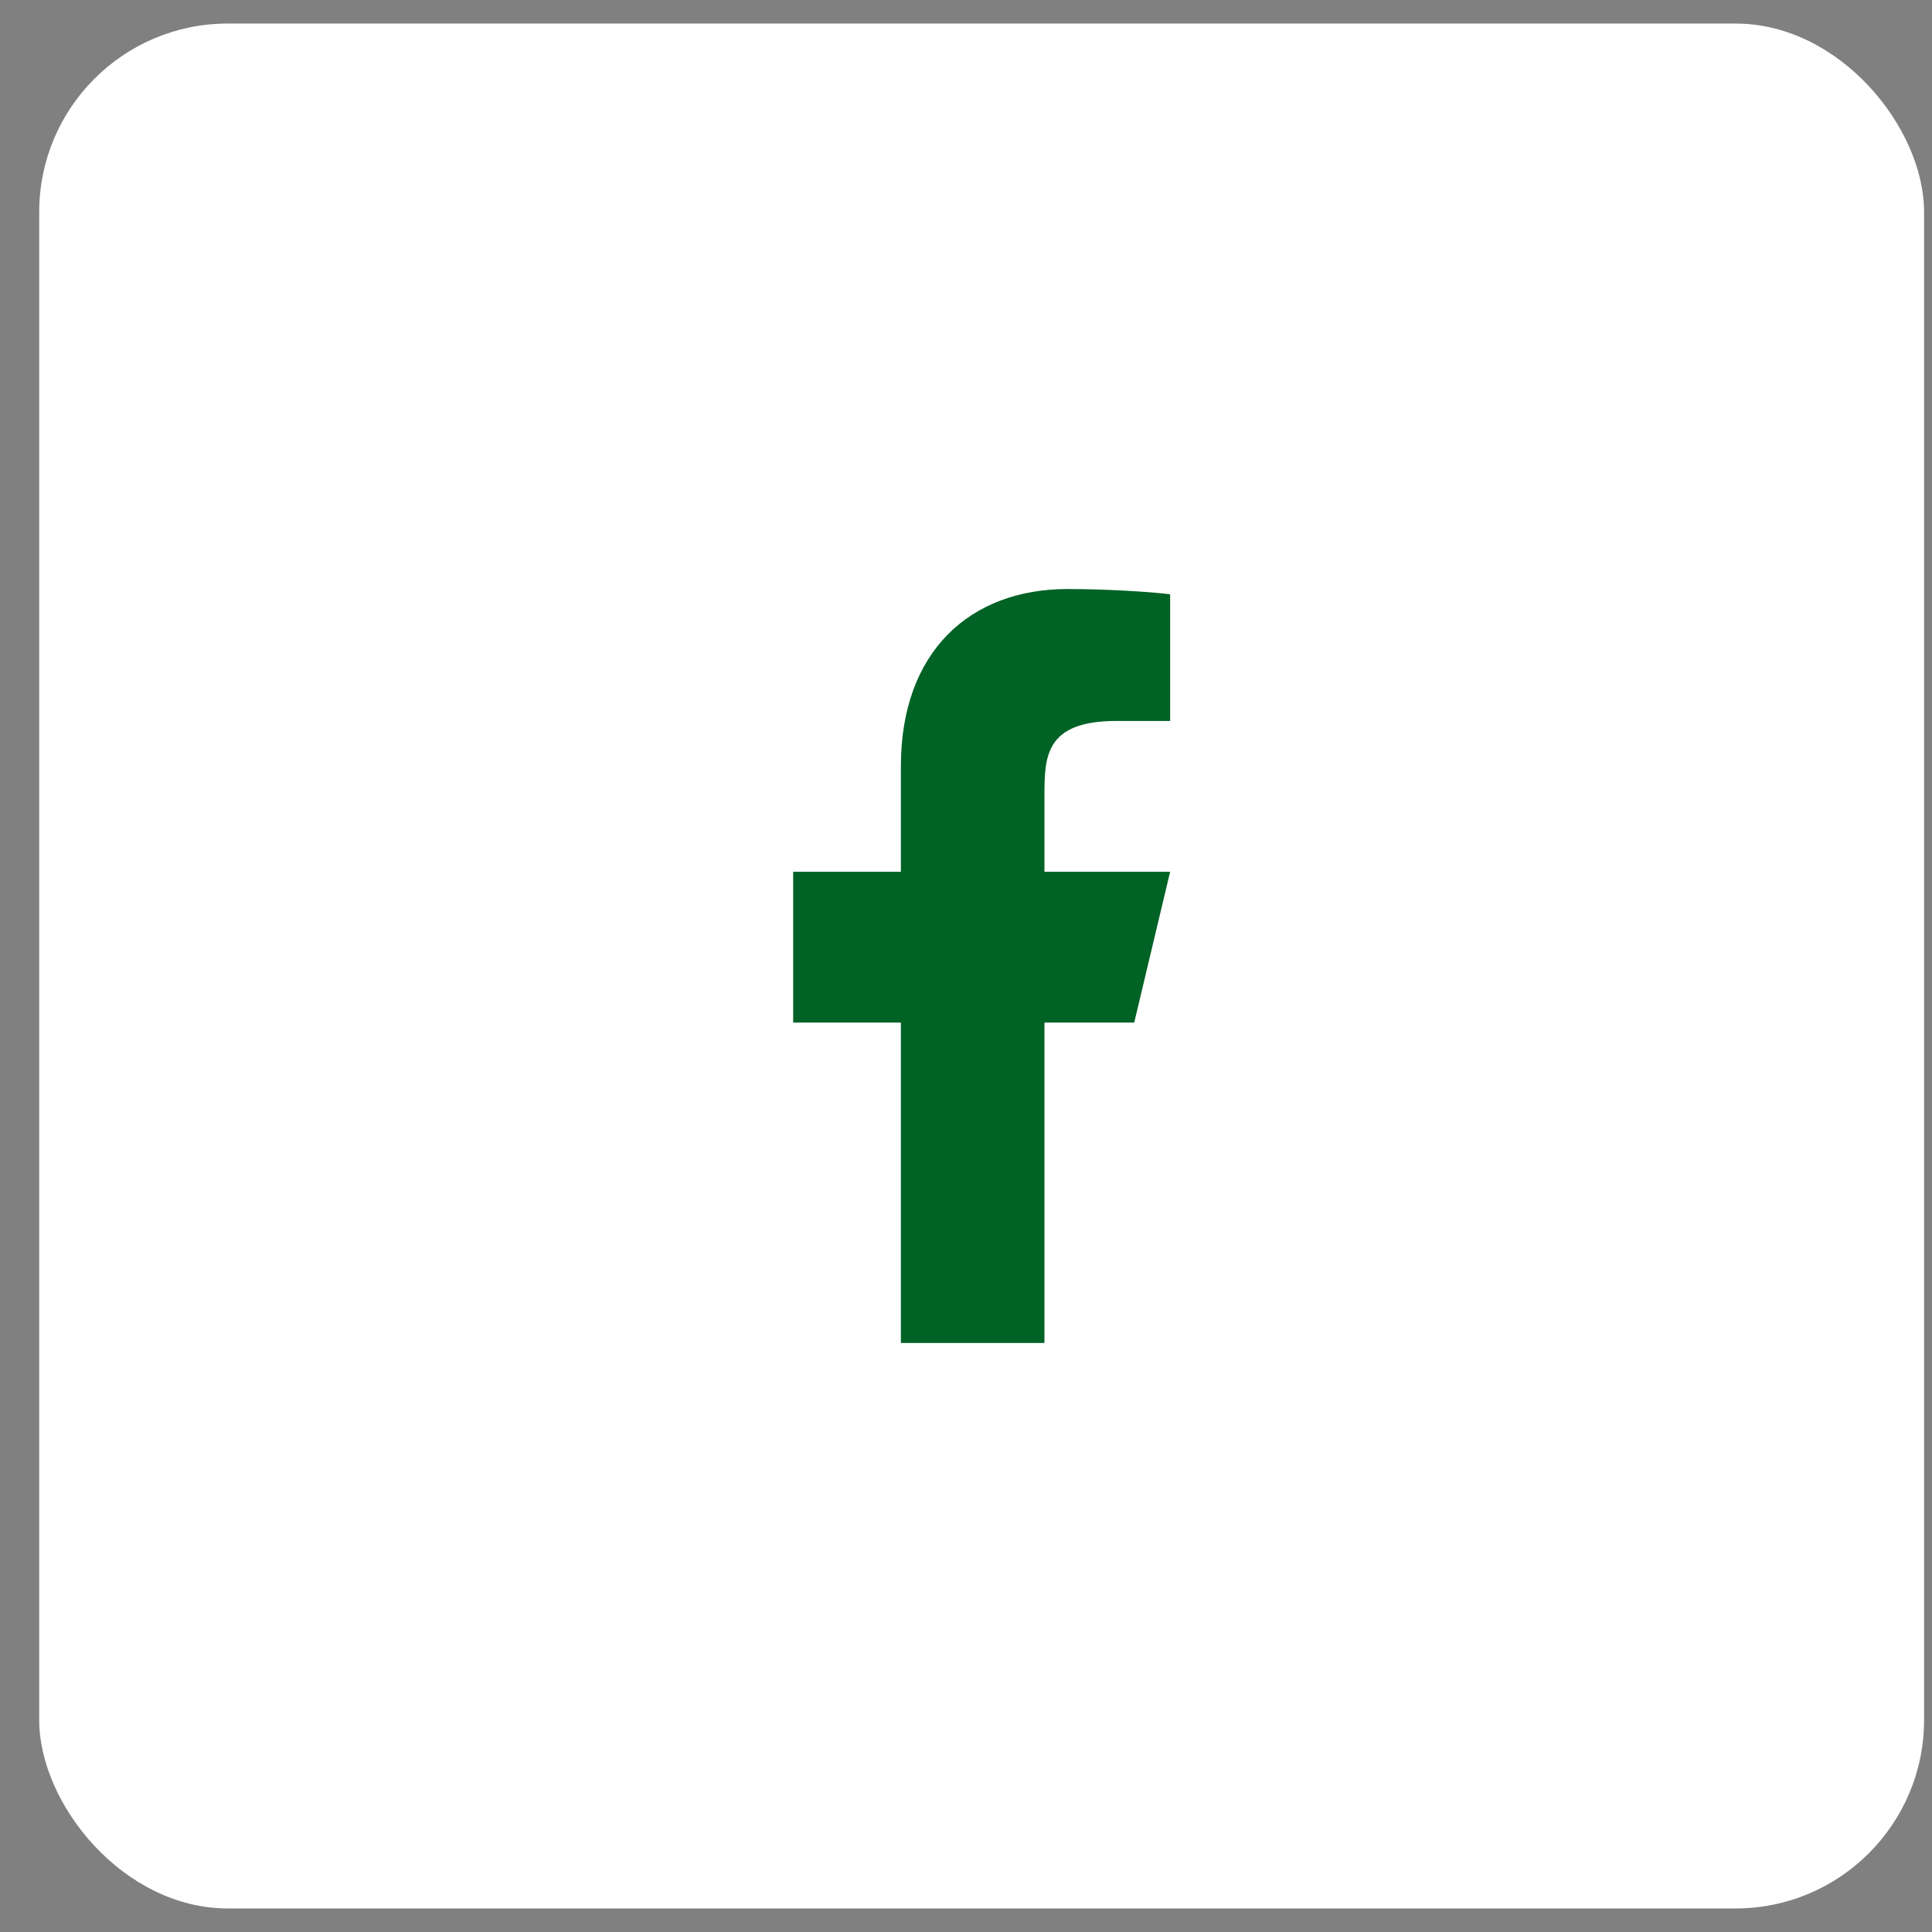
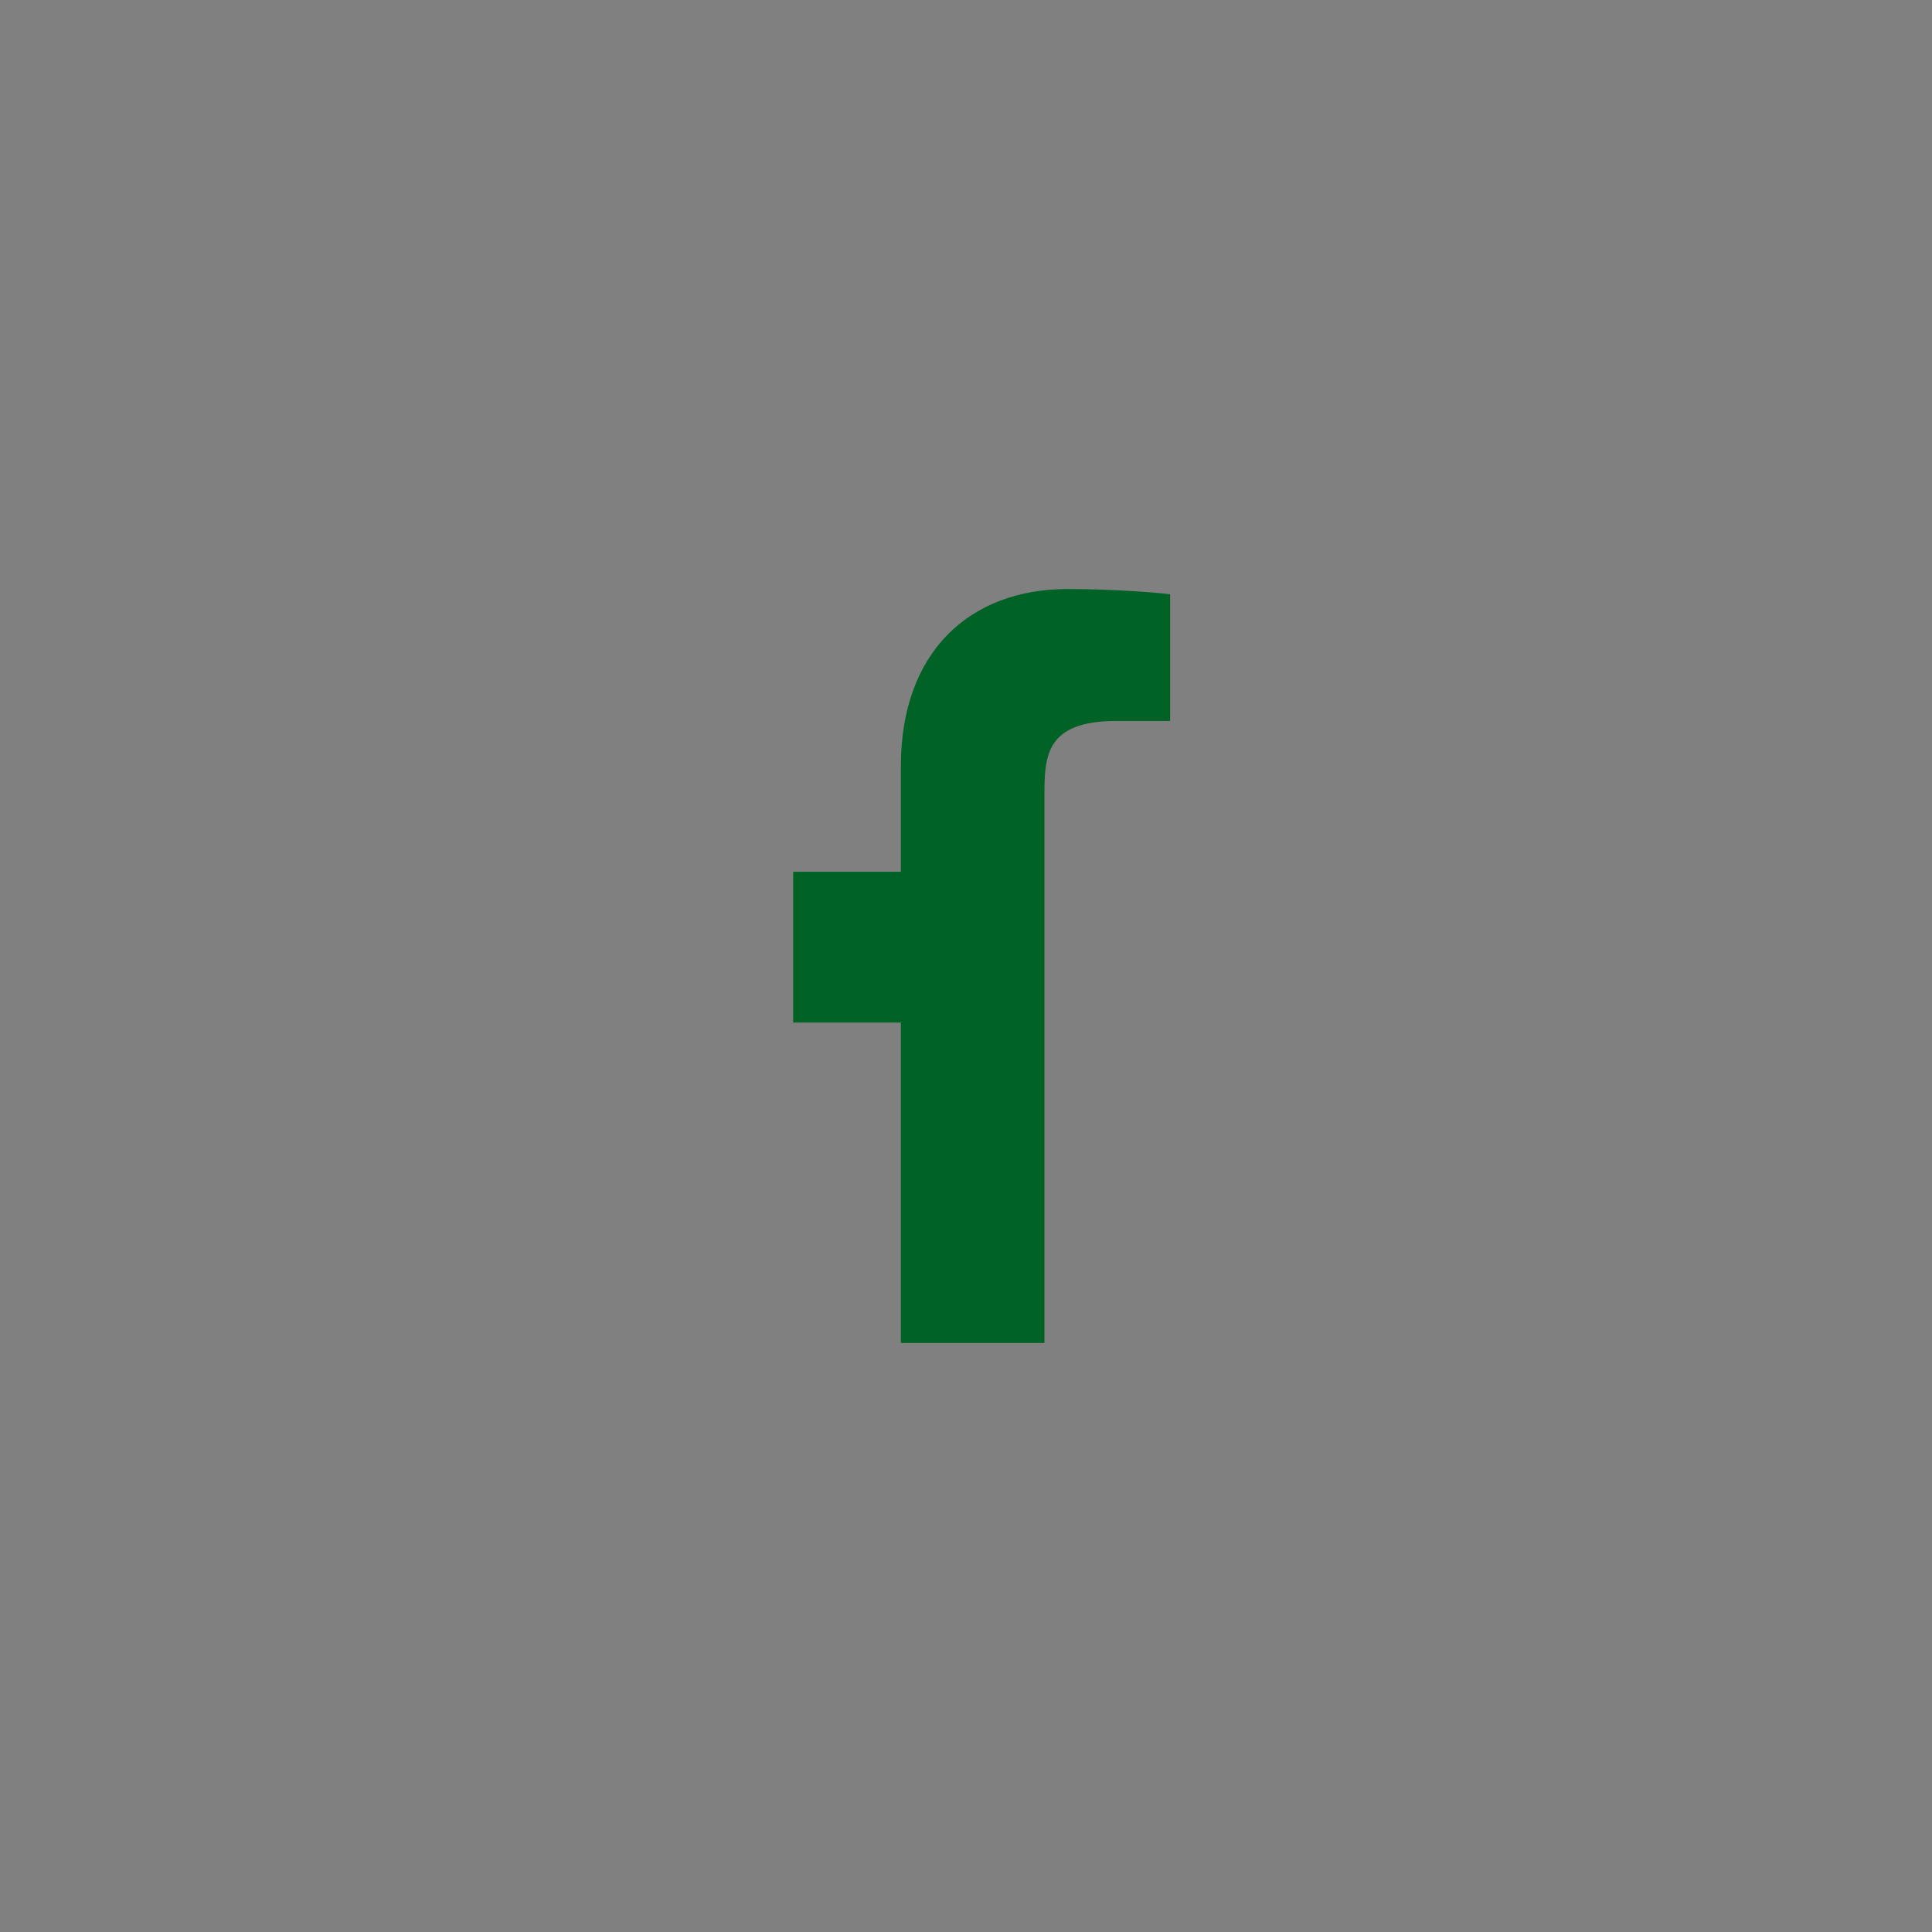
<svg xmlns="http://www.w3.org/2000/svg" width="41" height="41" viewBox="0 0 41 41" fill="none">
  <rect x="0" y="0" width="41" height="41" fill="#808080" stroke="none" />
-   <rect x="0.832" y="0.5" width="40" height="40" rx="4" fill="white" />
-   <path d="M22.165 21.7H24.07L24.832 18.5H22.165V16.9C22.165 16.076 22.165 15.3 23.689 15.3H24.832V12.612C24.584 12.578 23.646 12.5 22.655 12.5C20.587 12.5 19.118 13.826 19.118 16.26V18.5H16.832V21.7H19.118V28.5H22.165V21.7Z" fill="#006225" />
+   <path d="M22.165 21.7H24.07H22.165V16.9C22.165 16.076 22.165 15.3 23.689 15.3H24.832V12.612C24.584 12.578 23.646 12.5 22.655 12.5C20.587 12.5 19.118 13.826 19.118 16.26V18.5H16.832V21.7H19.118V28.5H22.165V21.7Z" fill="#006225" />
</svg>